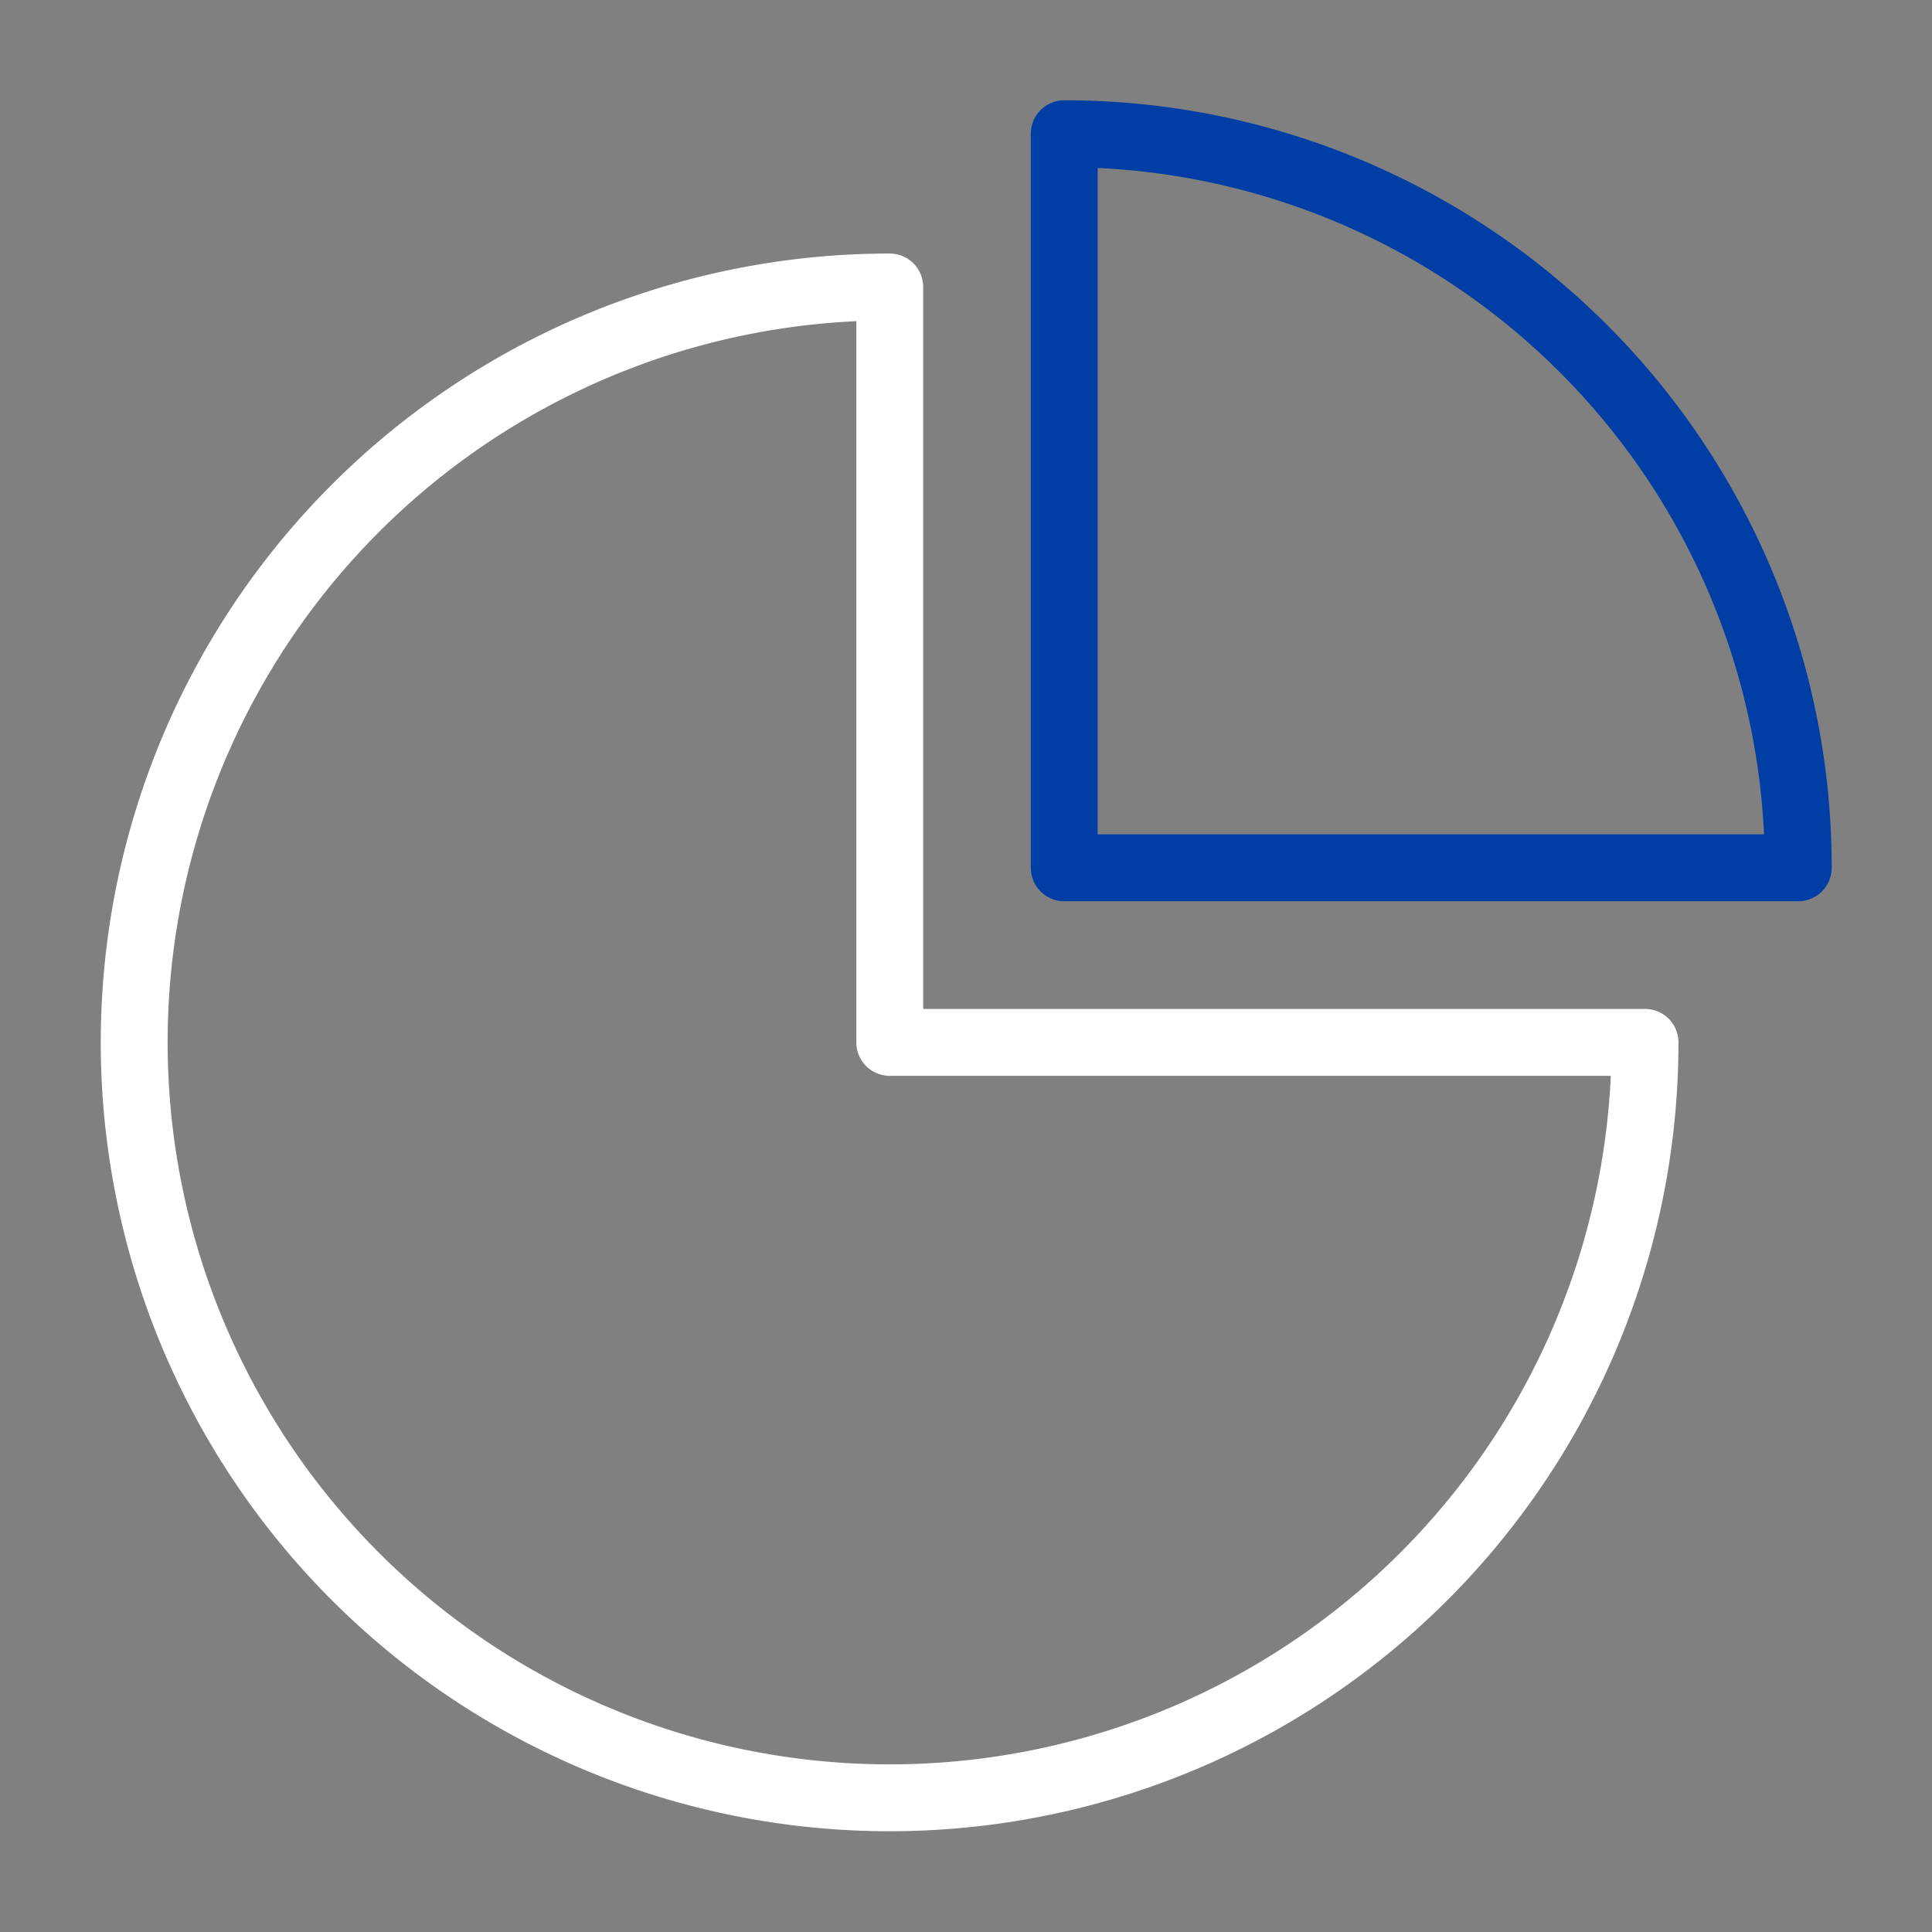
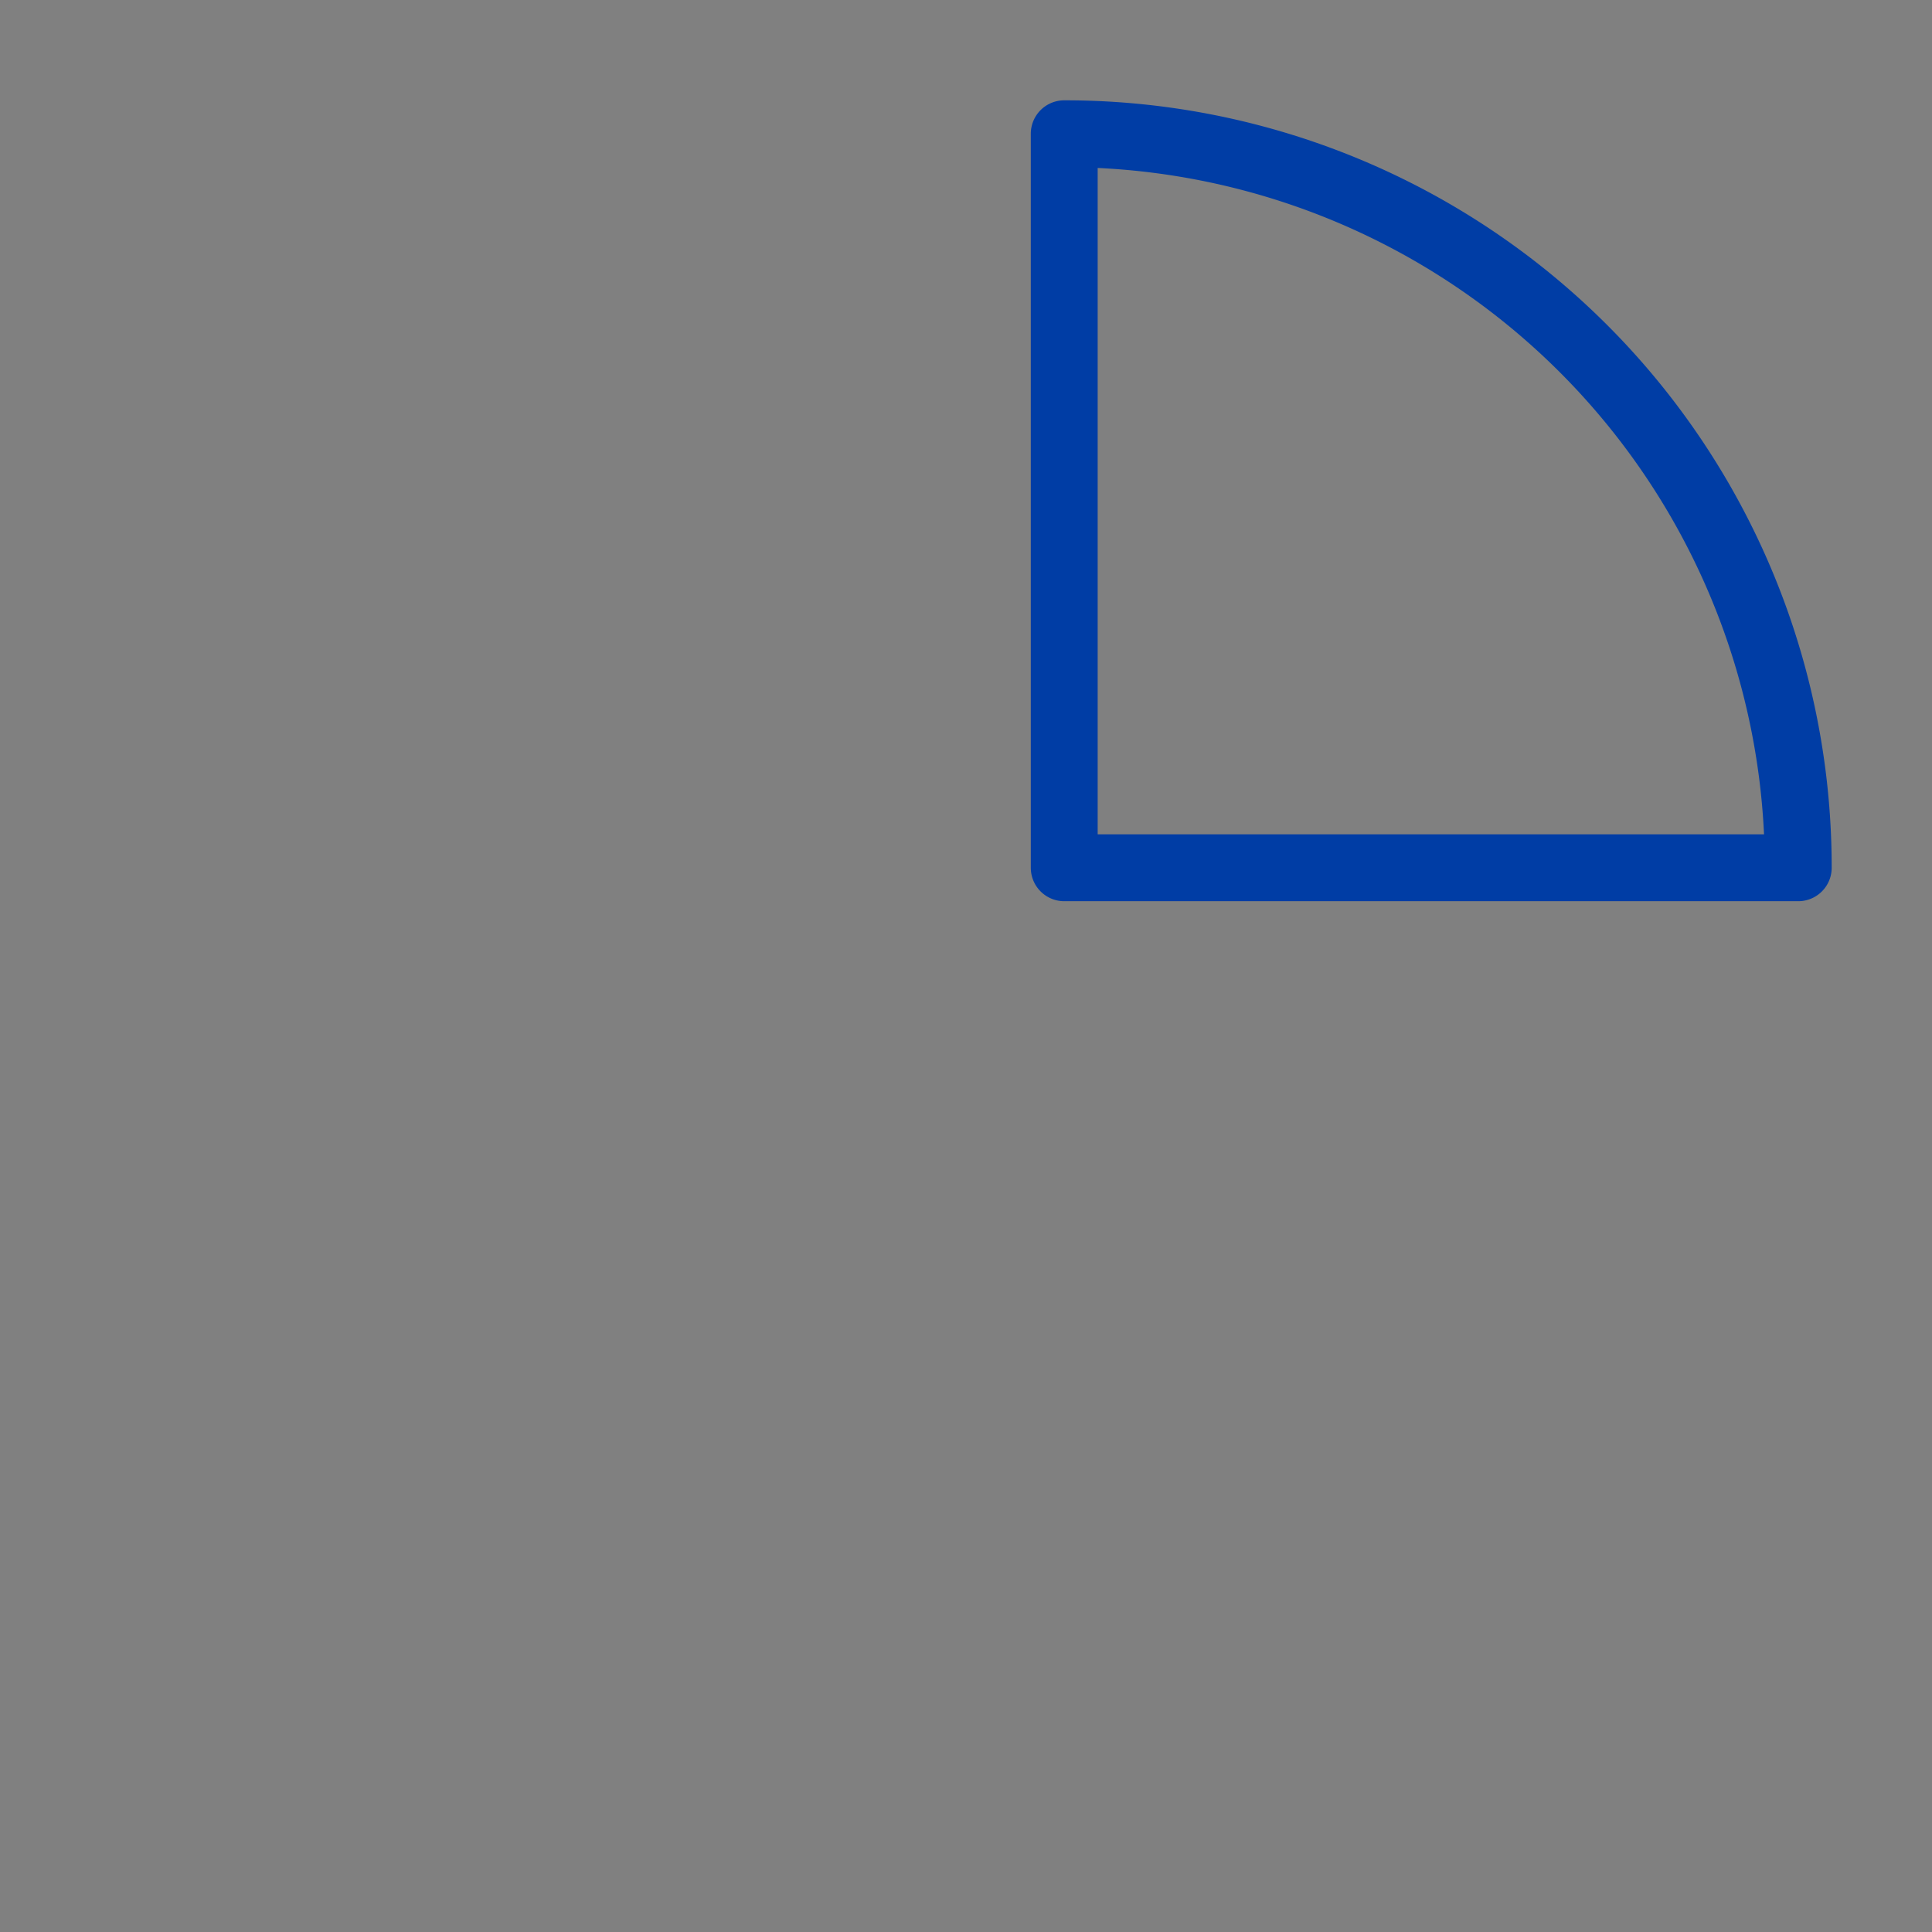
<svg xmlns="http://www.w3.org/2000/svg" id="Layer_1" data-name="Layer 1" viewBox="0 0 130 130">
  <rect x="0" y="0" width="130" height="130" fill="#808080" stroke="none" />
  <defs>
    <style>.cls-1,.cls-2{fill:none;stroke-linecap:round;stroke-linejoin:round;stroke-width:4.5px;}.cls-1{stroke:#fff;}.cls-2{stroke:#003da5;}</style>
  </defs>
  <g id="Group_33464" data-name="Group 33464">
-     <path id="Path_43" data-name="Path 43" class="cls-1" d="M59.87,70.14V19.31a50.83,50.83,0,1,0,50.82,50.83Z" />
    <path id="Path_44" data-name="Path 44" class="cls-2" d="M71.61,9V58.39H121A49.35,49.35,0,0,0,71.62,9Z" />
  </g>
</svg>